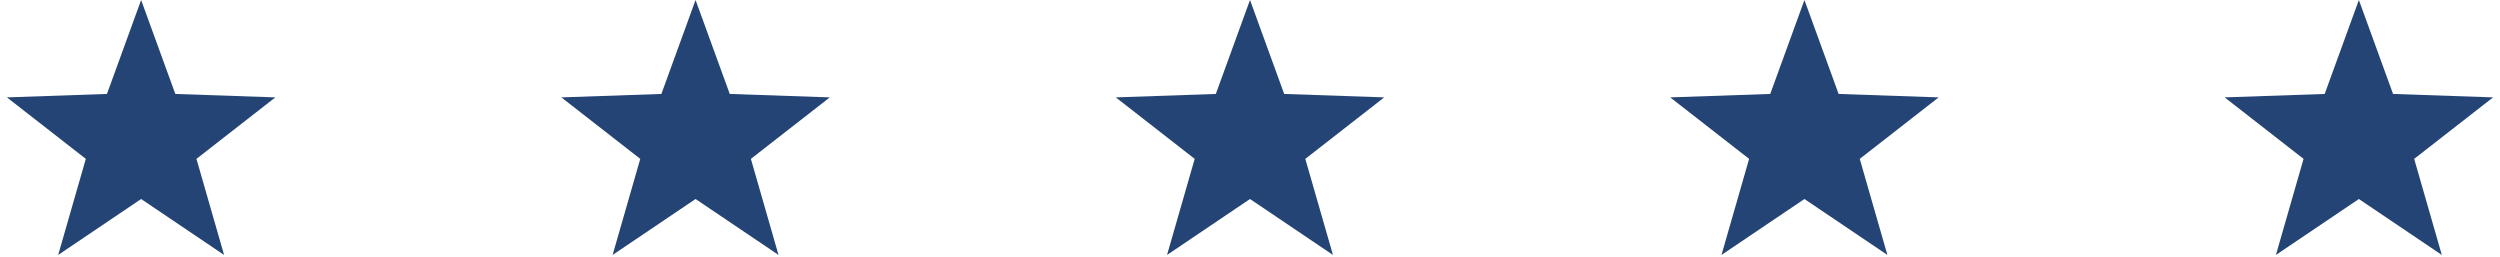
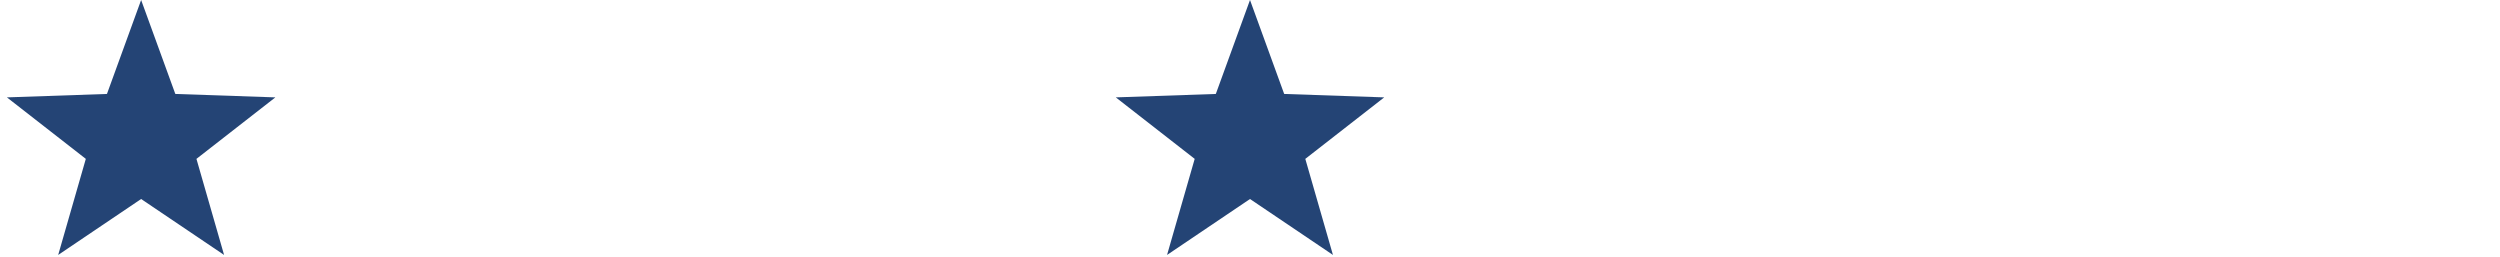
<svg xmlns="http://www.w3.org/2000/svg" width="204px" height="21px" viewBox="0 0 204 21" version="1.1">
  <title>Group 6</title>
  <desc>Created with Sketch.</desc>
  <g id="Current" stroke="none" stroke-width="1" fill="none" fill-rule="evenodd">
    <g id="1-Home" transform="translate(-105, -2321)" fill="#244475">
      <g id="Group-13" transform="translate(19, 2185)">
        <g id="Group-6" transform="translate(86, 136)">
          <polygon id="Star" points="11.516 16.239 4.747 20.804 7.003 12.964 0.564 7.946 8.727 7.666 11.516 0 14.306 7.666 22.469 7.946 16.03 12.964 18.285 20.804" />
-           <polygon id="Star-Copy" points="56.758 16.239 49.989 20.804 52.245 12.964 45.806 7.946 53.969 7.666 56.758 0 59.548 7.666 67.711 7.946 61.272 12.964 63.527 20.804" />
          <polygon id="Star-Copy-2" points="102 16.239 95.231 20.804 97.487 12.964 91.048 7.946 99.211 7.666 102 0 104.789 7.666 112.952 7.946 106.513 12.964 108.769 20.804" />
-           <polygon id="Star-Copy-3" points="147.242 16.239 140.473 20.804 142.728 12.964 136.289 7.946 144.452 7.666 147.242 0 150.031 7.666 158.194 7.946 151.755 12.964 154.011 20.804" />
-           <polygon id="Star-Copy-4" points="192.484 16.239 185.715 20.804 187.97 12.964 181.531 7.946 189.694 7.666 192.484 0 195.273 7.666 203.436 7.946 196.997 12.964 199.253 20.804" />
        </g>
      </g>
    </g>
  </g>
</svg>